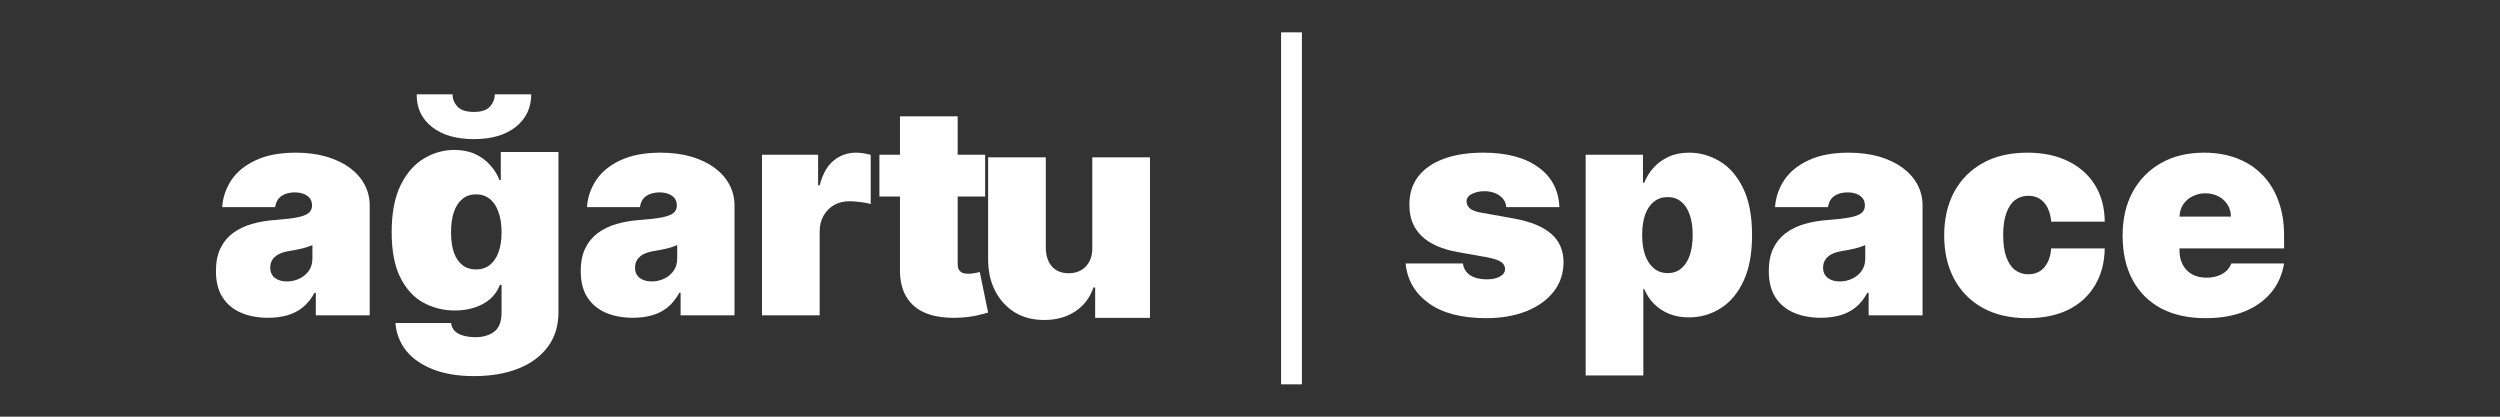
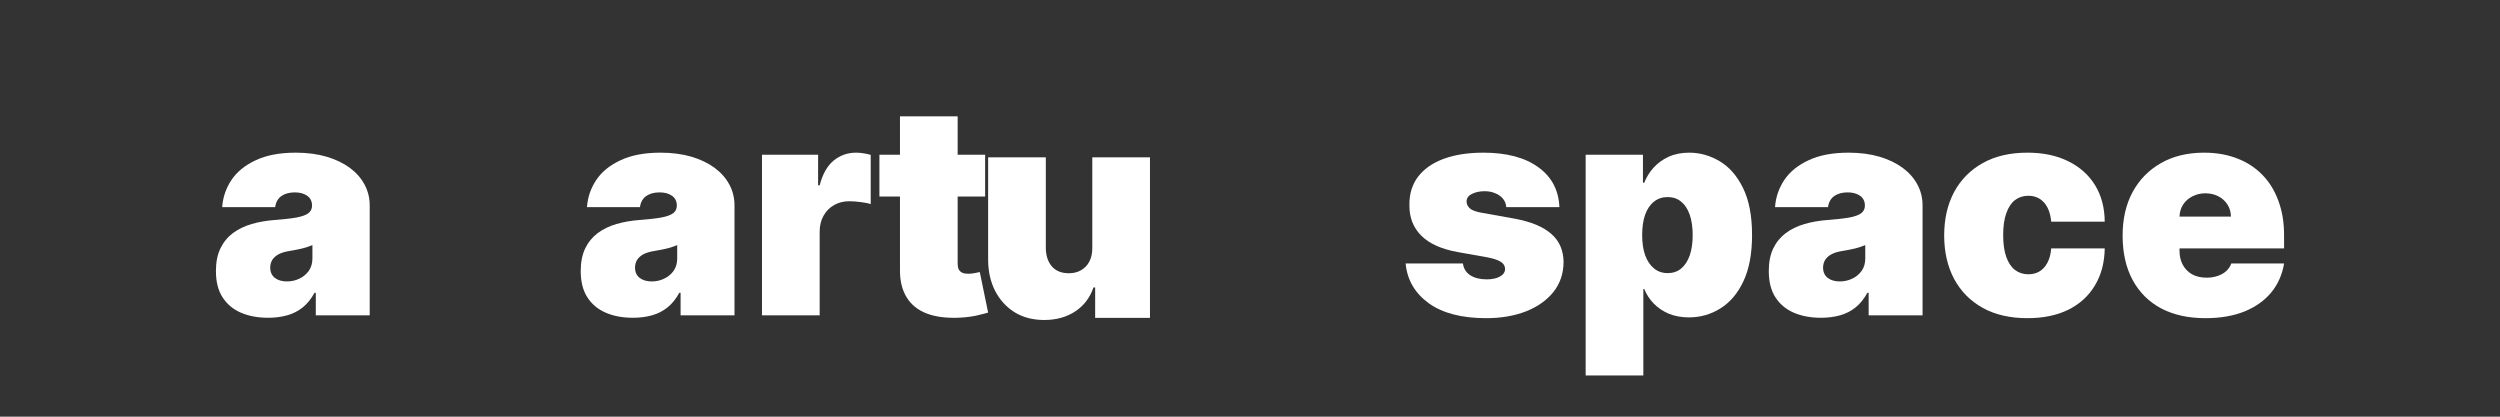
<svg xmlns="http://www.w3.org/2000/svg" viewBox="1812.5 2312.5 300 50" width="300" height="50" data-guides="{&quot;vertical&quot;:[],&quot;horizontal&quot;:[]}">
  <rect x="1812.5" y="2312.5" width="300" height="50" fill="#333333" stroke="none" />
  <path fill="rgb(255, 255, 255)" stroke="none" fill-opacity="1" stroke-width="1" stroke-opacity="1" color="rgb(51, 51, 51)" font-size-adjust="none" id="tSvg18a3032aa2" title="Path 1" d="M 1844.677 2350.633 C 1843.447 2350.633 1842.357 2350.43 1841.411 2350.023C 1840.474 2349.617 1839.74 2349.004 1839.208 2348.18C 1838.677 2347.359 1838.411 2346.305 1838.411 2345.023C 1838.411 2343.973 1838.587 2343.07 1838.943 2342.32C 1839.306 2341.57 1839.806 2340.957 1840.443 2340.477C 1841.087 2340 1841.837 2339.633 1842.693 2339.383C 1843.556 2339.133 1844.482 2338.973 1845.474 2338.898C 1846.556 2338.816 1847.427 2338.719 1848.083 2338.602C 1848.74 2338.477 1849.212 2338.305 1849.505 2338.086C 1849.794 2337.859 1849.943 2337.562 1849.943 2337.195C 1849.943 2337.18 1849.943 2337.164 1849.943 2337.148C 1849.943 2336.648 1849.747 2336.266 1849.365 2335.992C 1848.978 2335.723 1848.482 2335.586 1847.88 2335.586C 1847.224 2335.586 1846.685 2335.734 1846.271 2336.023C 1845.853 2336.316 1845.603 2336.758 1845.521 2337.352C 1843.401 2337.352 1841.281 2337.352 1839.161 2337.352C 1839.243 2336.176 1839.615 2335.094 1840.271 2334.102C 1840.935 2333.113 1841.911 2332.32 1843.193 2331.727C 1844.474 2331.125 1846.072 2330.82 1847.99 2330.82C 1849.365 2330.82 1850.599 2330.984 1851.693 2331.305C 1852.786 2331.629 1853.716 2332.078 1854.49 2332.648C 1855.259 2333.223 1855.849 2333.894 1856.255 2334.664C 1856.661 2335.426 1856.865 2336.254 1856.865 2337.148C 1856.865 2341.544 1856.865 2345.94 1856.865 2350.336C 1854.708 2350.336 1852.552 2350.336 1850.396 2350.336C 1850.396 2349.435 1850.396 2348.534 1850.396 2347.633C 1850.344 2347.633 1850.292 2347.633 1850.24 2347.633C 1849.853 2348.352 1849.384 2348.937 1848.833 2349.383C 1848.29 2349.82 1847.669 2350.141 1846.974 2350.336C 1846.275 2350.531 1845.509 2350.633 1844.677 2350.633ZM 1846.927 2346.273 C 1847.458 2346.273 1847.95 2346.164 1848.411 2345.945C 1848.88 2345.727 1849.259 2345.414 1849.552 2345.008C 1849.841 2344.602 1849.99 2344.102 1849.99 2343.508C 1849.99 2342.977 1849.99 2342.445 1849.99 2341.914C 1849.802 2341.988 1849.603 2342.062 1849.396 2342.133C 1849.197 2342.195 1848.982 2342.258 1848.755 2342.32C 1848.525 2342.375 1848.279 2342.426 1848.021 2342.477C 1847.771 2342.531 1847.509 2342.578 1847.24 2342.617C 1846.697 2342.703 1846.255 2342.836 1845.911 2343.023C 1845.575 2343.211 1845.325 2343.441 1845.161 2343.711C 1845.005 2343.984 1844.927 2344.285 1844.927 2344.617C 1844.927 2345.148 1845.115 2345.562 1845.49 2345.852C 1845.865 2346.133 1846.341 2346.273 1846.927 2346.273Z" />
-   <path fill="rgb(255, 255, 255)" stroke="none" fill-opacity="1" stroke-width="1" stroke-opacity="1" color="rgb(51, 51, 51)" font-size-adjust="none" id="tSvg8884df18a1" title="Path 2" d="M 1869.375 2357.633 C 1867.445 2357.633 1865.797 2357.355 1864.422 2356.805C 1863.047 2356.262 1861.977 2355.512 1861.219 2354.555C 1860.469 2353.594 1860.047 2352.496 1859.953 2351.258C 1862.177 2351.258 1864.401 2351.258 1866.625 2351.258C 1866.688 2351.672 1866.848 2352.008 1867.109 2352.258C 1867.379 2352.508 1867.727 2352.684 1868.156 2352.789C 1868.582 2352.902 1869.055 2352.961 1869.578 2352.961C 1870.473 2352.961 1871.211 2352.742 1871.797 2352.305C 1872.391 2351.875 1872.688 2351.094 1872.688 2349.961C 1872.688 2348.872 1872.688 2347.784 1872.688 2346.695C 1872.62 2346.695 1872.552 2346.695 1872.484 2346.695C 1872.234 2347.352 1871.848 2347.91 1871.328 2348.367C 1870.816 2348.816 1870.195 2349.16 1869.469 2349.398C 1868.738 2349.641 1867.941 2349.758 1867.078 2349.758C 1865.703 2349.758 1864.438 2349.441 1863.281 2348.805C 1862.133 2348.172 1861.219 2347.164 1860.531 2345.789C 1859.844 2344.406 1859.5 2342.602 1859.5 2340.383C 1859.5 2338.062 1859.859 2336.172 1860.578 2334.711C 1861.305 2333.254 1862.242 2332.187 1863.391 2331.508C 1864.535 2330.832 1865.742 2330.492 1867.016 2330.492C 1867.973 2330.492 1868.813 2330.66 1869.531 2330.992C 1870.25 2331.328 1870.848 2331.769 1871.328 2332.32C 1871.816 2332.863 1872.188 2333.457 1872.438 2334.102C 1872.49 2334.102 1872.542 2334.102 1872.594 2334.102C 1872.594 2332.982 1872.594 2331.862 1872.594 2330.742C 1874.901 2330.742 1877.208 2330.742 1879.516 2330.742C 1879.516 2337.148 1879.516 2343.555 1879.516 2349.961C 1879.516 2351.586 1879.094 2352.965 1878.25 2354.102C 1877.406 2355.246 1876.223 2356.121 1874.703 2356.727C 1873.18 2357.328 1871.406 2357.633 1869.375 2357.633ZM 1869.625 2344.836 C 1870.258 2344.836 1870.805 2344.66 1871.266 2344.305C 1871.723 2343.953 1872.07 2343.445 1872.313 2342.789C 1872.563 2342.125 1872.688 2341.32 1872.688 2340.383C 1872.688 2339.426 1872.563 2338.609 1872.313 2337.93C 1872.07 2337.242 1871.723 2336.723 1871.266 2336.367C 1870.805 2336.004 1870.258 2335.82 1869.625 2335.82C 1868.988 2335.82 1868.445 2336.004 1868 2336.367C 1867.551 2336.723 1867.207 2337.242 1866.969 2337.93C 1866.738 2338.609 1866.625 2339.426 1866.625 2340.383C 1866.625 2341.332 1866.738 2342.141 1866.969 2342.805C 1867.207 2343.473 1867.551 2343.977 1868 2344.32C 1868.445 2344.664 1868.988 2344.836 1869.625 2344.836ZM 1871.875 2323.82 C 1873.333 2323.82 1874.792 2323.82 1876.25 2323.82C 1876.238 2325.457 1875.613 2326.766 1874.375 2327.742C 1873.133 2328.711 1871.469 2329.195 1869.375 2329.195C 1867.258 2329.195 1865.582 2328.711 1864.344 2327.742C 1863.102 2326.766 1862.488 2325.457 1862.5 2323.82C 1863.938 2323.82 1865.375 2323.82 1866.813 2323.82C 1866.801 2324.352 1866.988 2324.836 1867.375 2325.273C 1867.77 2325.711 1868.438 2325.93 1869.375 2325.93C 1870.27 2325.93 1870.91 2325.719 1871.297 2325.289C 1871.68 2324.863 1871.875 2324.375 1871.875 2323.82Z" />
  <path fill="rgb(255, 255, 255)" stroke="none" fill-opacity="1" stroke-width="1" stroke-opacity="1" color="rgb(51, 51, 51)" font-size-adjust="none" id="tSvg7b74a76447" title="Path 3" d="M 1888.453 2350.633 C 1887.222 2350.633 1886.132 2350.43 1885.187 2350.023C 1884.25 2349.617 1883.515 2349.004 1882.984 2348.18C 1882.453 2347.359 1882.187 2346.305 1882.187 2345.023C 1882.187 2343.973 1882.363 2343.07 1882.718 2342.32C 1883.082 2341.57 1883.582 2340.957 1884.218 2340.477C 1884.863 2340 1885.613 2339.633 1886.468 2339.383C 1887.332 2339.133 1888.257 2338.973 1889.25 2338.898C 1890.332 2338.816 1891.203 2338.719 1891.859 2338.602C 1892.515 2338.477 1892.988 2338.305 1893.281 2338.086C 1893.57 2337.859 1893.718 2337.562 1893.718 2337.195C 1893.718 2337.18 1893.718 2337.164 1893.718 2337.148C 1893.718 2336.648 1893.523 2336.266 1893.14 2335.992C 1892.753 2335.723 1892.257 2335.586 1891.656 2335.586C 1891 2335.586 1890.461 2335.734 1890.046 2336.023C 1889.628 2336.316 1889.378 2336.758 1889.296 2337.352C 1887.177 2337.352 1885.057 2337.352 1882.937 2337.352C 1883.019 2336.176 1883.39 2335.094 1884.046 2334.102C 1884.711 2333.113 1885.687 2332.32 1886.968 2331.727C 1888.25 2331.125 1889.847 2330.82 1891.765 2330.82C 1893.14 2330.82 1894.375 2330.984 1895.468 2331.305C 1896.562 2331.629 1897.492 2332.078 1898.265 2332.648C 1899.035 2333.223 1899.625 2333.894 1900.031 2334.664C 1900.437 2335.426 1900.64 2336.254 1900.64 2337.148C 1900.64 2341.544 1900.64 2345.94 1900.64 2350.336C 1898.484 2350.336 1896.328 2350.336 1894.171 2350.336C 1894.171 2349.435 1894.171 2348.534 1894.171 2347.633C 1894.119 2347.633 1894.067 2347.633 1894.015 2347.633C 1893.628 2348.352 1893.16 2348.937 1892.609 2349.383C 1892.066 2349.82 1891.445 2350.141 1890.75 2350.336C 1890.05 2350.531 1889.285 2350.633 1888.453 2350.633ZM 1890.703 2346.273 C 1891.234 2346.273 1891.726 2346.164 1892.187 2345.945C 1892.656 2345.727 1893.035 2345.414 1893.328 2345.008C 1893.617 2344.602 1893.765 2344.102 1893.765 2343.508C 1893.765 2342.977 1893.765 2342.445 1893.765 2341.914C 1893.578 2341.988 1893.378 2342.062 1893.171 2342.133C 1892.972 2342.195 1892.757 2342.258 1892.531 2342.32C 1892.3 2342.375 1892.054 2342.426 1891.796 2342.477C 1891.546 2342.531 1891.285 2342.578 1891.015 2342.617C 1890.472 2342.703 1890.031 2342.836 1889.687 2343.023C 1889.351 2343.211 1889.101 2343.441 1888.937 2343.711C 1888.781 2343.984 1888.703 2344.285 1888.703 2344.617C 1888.703 2345.148 1888.89 2345.562 1889.265 2345.852C 1889.64 2346.133 1890.117 2346.273 1890.703 2346.273Z" />
  <path fill="rgb(255, 255, 255)" stroke="none" fill-opacity="1" stroke-width="1" stroke-opacity="1" color="rgb(51, 51, 51)" font-size-adjust="none" id="tSvg1823e4c82c" title="Path 4" d="M 1903.938 2350.336 C 1903.938 2343.914 1903.938 2337.492 1903.938 2331.07C 1906.183 2331.07 1908.427 2331.07 1910.672 2331.07C 1910.672 2332.294 1910.672 2333.518 1910.672 2334.742C 1910.735 2334.742 1910.797 2334.742 1910.86 2334.742C 1911.211 2333.391 1911.77 2332.398 1912.531 2331.773C 1913.301 2331.141 1914.203 2330.82 1915.235 2330.82C 1915.535 2330.82 1915.832 2330.848 1916.125 2330.898C 1916.426 2330.941 1916.711 2331.004 1916.985 2331.086C 1916.985 2333.055 1916.985 2335.023 1916.985 2336.992C 1916.641 2336.879 1916.219 2336.797 1915.719 2336.742C 1915.219 2336.68 1914.785 2336.648 1914.422 2336.648C 1913.742 2336.648 1913.133 2336.801 1912.594 2337.102C 1912.063 2337.406 1911.641 2337.832 1911.328 2338.383C 1911.016 2338.926 1910.86 2339.566 1910.86 2340.305C 1910.86 2343.648 1910.86 2346.992 1910.86 2350.336C 1908.552 2350.336 1906.245 2350.336 1903.938 2350.336Z" />
  <path fill="rgb(255, 255, 255)" stroke="none" fill-opacity="1" stroke-width="1" stroke-opacity="1" color="rgb(51, 51, 51)" font-size-adjust="none" id="tSvg102a7a33047" title="Path 5" d="M 1930.716 2331.07 C 1930.716 2332.742 1930.716 2334.414 1930.716 2336.086C 1926.487 2336.086 1922.258 2336.086 1918.029 2336.086C 1918.029 2334.414 1918.029 2332.742 1918.029 2331.07C 1922.258 2331.07 1926.487 2331.07 1930.716 2331.07ZM 1920.497 2326.461 C 1922.805 2326.461 1925.112 2326.461 1927.419 2326.461C 1927.419 2332.357 1927.419 2338.253 1927.419 2344.148C 1927.419 2344.41 1927.458 2344.633 1927.544 2344.82C 1927.638 2345 1927.779 2345.133 1927.966 2345.227C 1928.161 2345.312 1928.411 2345.352 1928.716 2345.352C 1928.923 2345.352 1929.169 2345.328 1929.45 2345.273C 1929.732 2345.223 1929.939 2345.18 1930.075 2345.148C 1930.409 2346.768 1930.742 2348.388 1931.075 2350.008C 1930.763 2350.102 1930.318 2350.219 1929.747 2350.352C 1929.173 2350.484 1928.497 2350.574 1927.716 2350.617C 1926.122 2350.699 1924.782 2350.531 1923.7 2350.117C 1922.626 2349.703 1921.818 2349.047 1921.279 2348.148C 1920.736 2347.254 1920.474 2346.133 1920.497 2344.789C 1920.497 2338.68 1920.497 2332.57 1920.497 2326.461Z" />
  <path fill="rgb(255, 255, 255)" stroke="none" fill-opacity="1" stroke-width="1" stroke-opacity="1" color="rgb(51, 51, 51)" font-size-adjust="none" id="tSvg1820eb9e18c" title="Path 6" d="M 1943.575 2342.227 C 1943.575 2338.612 1943.575 2334.997 1943.575 2331.383C 1945.883 2331.383 1948.19 2331.383 1950.497 2331.383C 1950.497 2337.805 1950.497 2344.227 1950.497 2350.648C 1948.305 2350.648 1946.112 2350.648 1943.919 2350.648C 1943.919 2349.43 1943.919 2348.211 1943.919 2346.992C 1943.852 2346.992 1943.784 2346.992 1943.716 2346.992C 1943.298 2348.223 1942.568 2349.18 1941.529 2349.867C 1940.486 2350.555 1939.247 2350.898 1937.81 2350.898C 1936.454 2350.898 1935.271 2350.594 1934.263 2349.977C 1933.263 2349.352 1932.482 2348.5 1931.919 2347.414C 1931.365 2346.332 1931.083 2345.086 1931.075 2343.68C 1931.075 2339.581 1931.075 2335.482 1931.075 2331.383C 1933.383 2331.383 1935.69 2331.383 1937.997 2331.383C 1937.997 2334.997 1937.997 2338.612 1937.997 2342.227C 1938.005 2343.176 1938.251 2343.926 1938.732 2344.477C 1939.208 2345.019 1939.888 2345.289 1940.763 2345.289C 1941.333 2345.289 1941.829 2345.164 1942.247 2344.914C 1942.673 2344.664 1943.001 2344.316 1943.232 2343.867C 1943.47 2343.41 1943.583 2342.863 1943.575 2342.227Z" />
-   <path fill="rgb(255, 255, 255)" stroke="none" fill-opacity="1" stroke-width="1" stroke-opacity="1" color="rgb(51, 51, 51)" font-size-adjust="none" id="tSvg1661aef8464" title="Path 7" d="M 1968.729 2316.383 C 1968.729 2330.461 1968.729 2344.539 1968.729 2358.617C 1967.896 2358.617 1967.063 2358.617 1966.229 2358.617C 1966.229 2344.539 1966.229 2330.461 1966.229 2316.383C 1967.063 2316.383 1967.896 2316.383 1968.729 2316.383Z" />
  <path fill="rgb(255, 255, 255)" stroke="none" fill-opacity="1" stroke-width="1" stroke-opacity="1" color="rgb(51, 51, 51)" font-size-adjust="none" id="tSvg194348d3050" title="Path 8" d="M 1999.628 2337.352 C 1997.503 2337.352 1995.378 2337.352 1993.253 2337.352C 1993.222 2336.957 1993.085 2336.617 1992.847 2336.336C 1992.605 2336.047 1992.292 2335.828 1991.909 2335.68C 1991.534 2335.523 1991.116 2335.445 1990.659 2335.445C 1990.066 2335.445 1989.554 2335.555 1989.128 2335.773C 1988.698 2335.984 1988.487 2336.289 1988.487 2336.695C 1988.487 2336.977 1988.612 2337.242 1988.862 2337.492C 1989.12 2337.734 1989.616 2337.914 1990.347 2338.039C 1991.654 2338.273 1992.961 2338.508 1994.269 2338.742C 1996.237 2339.109 1997.698 2339.719 1998.659 2340.57C 1999.628 2341.414 2000.116 2342.547 2000.128 2343.961C 2000.116 2345.336 1999.71 2346.531 1998.909 2347.539C 1998.105 2348.539 1997.007 2349.316 1995.612 2349.867C 1994.214 2350.406 1992.628 2350.68 1990.847 2350.68C 1987.909 2350.68 1985.605 2350.082 1983.941 2348.883C 1982.284 2347.676 1981.362 2346.086 1981.175 2344.117C 1983.467 2344.117 1985.758 2344.117 1988.05 2344.117C 1988.132 2344.734 1988.429 2345.207 1988.941 2345.539C 1989.46 2345.863 1990.116 2346.023 1990.909 2346.023C 1991.542 2346.023 1992.066 2345.914 1992.472 2345.695C 1992.886 2345.477 1993.101 2345.172 1993.112 2344.773C 1993.101 2344.398 1992.917 2344.109 1992.566 2343.898C 1992.21 2343.68 1991.659 2343.504 1990.909 2343.367C 1989.769 2343.164 1988.628 2342.961 1987.487 2342.758C 1985.527 2342.414 1984.058 2341.766 1983.081 2340.805C 1982.101 2339.848 1981.616 2338.613 1981.628 2337.102C 1981.616 2335.758 1981.964 2334.625 1982.675 2333.695C 1983.394 2332.758 1984.417 2332.047 1985.753 2331.555C 1987.085 2331.066 1988.667 2330.82 1990.503 2330.82C 1993.284 2330.82 1995.476 2331.398 1997.081 2332.555C 1998.694 2333.711 1999.542 2335.312 1999.628 2337.352Z" />
  <path fill="rgb(255, 255, 255)" stroke="none" fill-opacity="1" stroke-width="1" stroke-opacity="1" color="rgb(51, 51, 51)" font-size-adjust="none" id="tSvg14903644497" title="Path 9" d="M 2002.779 2357.555 C 2002.779 2348.727 2002.779 2339.898 2002.779 2331.07C 2005.07 2331.07 2007.362 2331.07 2009.654 2331.07C 2009.654 2332.19 2009.654 2333.31 2009.654 2334.43C 2009.706 2334.43 2009.758 2334.43 2009.81 2334.43C 2010.06 2333.785 2010.423 2333.191 2010.904 2332.648C 2011.392 2332.098 2011.997 2331.656 2012.716 2331.32C 2013.435 2330.988 2014.267 2330.82 2015.216 2330.82C 2016.486 2330.82 2017.693 2331.16 2018.841 2331.836C 2019.997 2332.516 2020.935 2333.582 2021.654 2335.039C 2022.38 2336.5 2022.747 2338.391 2022.747 2340.711C 2022.747 2342.93 2022.404 2344.773 2021.716 2346.242C 2021.029 2347.703 2020.107 2348.789 2018.951 2349.508C 2017.802 2350.227 2016.544 2350.586 2015.169 2350.586C 2014.271 2350.586 2013.47 2350.437 2012.763 2350.148C 2012.052 2349.848 2011.451 2349.441 2010.951 2348.93C 2010.451 2348.41 2010.068 2347.828 2009.81 2347.18C 2009.774 2347.18 2009.737 2347.18 2009.701 2347.18C 2009.701 2350.638 2009.701 2354.096 2009.701 2357.555C 2007.393 2357.555 2005.086 2357.555 2002.779 2357.555ZM 2009.56 2340.711 C 2009.56 2341.648 2009.677 2342.457 2009.919 2343.133C 2010.169 2343.812 2010.521 2344.336 2010.982 2344.711C 2011.439 2345.086 2011.986 2345.273 2012.622 2345.273C 2013.255 2345.273 2013.794 2345.094 2014.232 2344.727C 2014.677 2344.363 2015.021 2343.844 2015.263 2343.164C 2015.501 2342.477 2015.622 2341.66 2015.622 2340.711C 2015.622 2339.754 2015.501 2338.937 2015.263 2338.258C 2015.021 2337.57 2014.677 2337.051 2014.232 2336.695C 2013.794 2336.332 2013.255 2336.148 2012.622 2336.148C 2011.986 2336.148 2011.439 2336.332 2010.982 2336.695C 2010.521 2337.051 2010.169 2337.57 2009.919 2338.258C 2009.677 2338.937 2009.56 2339.754 2009.56 2340.711Z" />
  <path fill="rgb(255, 255, 255)" stroke="none" fill-opacity="1" stroke-width="1" stroke-opacity="1" color="rgb(51, 51, 51)" font-size-adjust="none" id="tSvg15426216c3d" title="Path 10" d="M 2031.02 2350.633 C 2029.789 2350.633 2028.699 2350.43 2027.754 2350.023C 2026.817 2349.617 2026.082 2349.004 2025.551 2348.18C 2025.02 2347.359 2024.754 2346.305 2024.754 2345.023C 2024.754 2343.973 2024.93 2343.07 2025.285 2342.32C 2025.649 2341.57 2026.149 2340.957 2026.785 2340.477C 2027.43 2340 2028.18 2339.633 2029.035 2339.383C 2029.899 2339.133 2030.824 2338.973 2031.817 2338.898C 2032.899 2338.816 2033.77 2338.719 2034.426 2338.602C 2035.082 2338.477 2035.555 2338.305 2035.848 2338.086C 2036.137 2337.859 2036.285 2337.562 2036.285 2337.195C 2036.285 2337.18 2036.285 2337.164 2036.285 2337.148C 2036.285 2336.648 2036.09 2336.266 2035.707 2335.992C 2035.32 2335.723 2034.824 2335.586 2034.223 2335.586C 2033.567 2335.586 2033.028 2335.734 2032.613 2336.023C 2032.195 2336.316 2031.945 2336.758 2031.863 2337.352C 2029.744 2337.352 2027.624 2337.352 2025.504 2337.352C 2025.586 2336.176 2025.957 2335.094 2026.613 2334.102C 2027.278 2333.113 2028.254 2332.32 2029.535 2331.727C 2030.817 2331.125 2032.414 2330.82 2034.332 2330.82C 2035.707 2330.82 2036.942 2330.984 2038.035 2331.305C 2039.129 2331.629 2040.059 2332.078 2040.832 2332.648C 2041.602 2333.223 2042.192 2333.894 2042.598 2334.664C 2043.004 2335.426 2043.207 2336.254 2043.207 2337.148C 2043.207 2341.544 2043.207 2345.94 2043.207 2350.336C 2041.051 2350.336 2038.895 2350.336 2036.738 2350.336C 2036.738 2349.435 2036.738 2348.534 2036.738 2347.633C 2036.686 2347.633 2036.634 2347.633 2036.582 2347.633C 2036.195 2348.352 2035.727 2348.937 2035.176 2349.383C 2034.633 2349.82 2034.012 2350.141 2033.317 2350.336C 2032.617 2350.531 2031.852 2350.633 2031.02 2350.633ZM 2033.27 2346.273 C 2033.801 2346.273 2034.293 2346.164 2034.754 2345.945C 2035.223 2345.727 2035.602 2345.414 2035.895 2345.008C 2036.184 2344.602 2036.332 2344.102 2036.332 2343.508C 2036.332 2342.977 2036.332 2342.445 2036.332 2341.914C 2036.145 2341.988 2035.945 2342.062 2035.738 2342.133C 2035.539 2342.195 2035.324 2342.258 2035.098 2342.32C 2034.867 2342.375 2034.621 2342.426 2034.363 2342.477C 2034.113 2342.531 2033.852 2342.578 2033.582 2342.617C 2033.039 2342.703 2032.598 2342.836 2032.254 2343.023C 2031.918 2343.211 2031.668 2343.441 2031.504 2343.711C 2031.348 2343.984 2031.27 2344.285 2031.27 2344.617C 2031.27 2345.148 2031.457 2345.562 2031.832 2345.852C 2032.207 2346.133 2032.684 2346.273 2033.27 2346.273Z" />
  <path fill="rgb(255, 255, 255)" stroke="none" fill-opacity="1" stroke-width="1" stroke-opacity="1" color="rgb(51, 51, 51)" font-size-adjust="none" id="tSvg341d0bbde6" title="Path 11" d="M 2055.786 2350.68 C 2053.7 2350.68 2051.915 2350.269 2050.427 2349.445C 2048.934 2348.613 2047.79 2347.453 2046.989 2345.961C 2046.196 2344.461 2045.802 2342.727 2045.802 2340.758C 2045.802 2338.781 2046.196 2337.047 2046.989 2335.555C 2047.79 2334.066 2048.934 2332.906 2050.427 2332.07C 2051.915 2331.238 2053.7 2330.82 2055.786 2330.82C 2057.68 2330.82 2059.317 2331.164 2060.692 2331.852C 2062.075 2332.531 2063.149 2333.488 2063.911 2334.727C 2064.669 2335.969 2065.055 2337.426 2065.067 2339.102C 2062.927 2339.102 2060.786 2339.102 2058.645 2339.102C 2058.552 2338.094 2058.259 2337.32 2057.77 2336.789C 2057.29 2336.258 2056.665 2335.992 2055.895 2335.992C 2055.29 2335.992 2054.759 2336.164 2054.302 2336.508C 2053.852 2336.852 2053.505 2337.379 2053.255 2338.086C 2053.005 2338.785 2052.88 2339.66 2052.88 2340.711C 2052.88 2341.766 2053.005 2342.641 2053.255 2343.336C 2053.505 2344.035 2053.852 2344.555 2054.302 2344.898C 2054.759 2345.242 2055.29 2345.414 2055.895 2345.414C 2056.403 2345.414 2056.852 2345.301 2057.239 2345.07C 2057.634 2344.832 2057.95 2344.484 2058.192 2344.023C 2058.442 2343.555 2058.591 2342.984 2058.645 2342.305C 2060.786 2342.305 2062.927 2342.305 2065.067 2342.305C 2065.044 2344.004 2064.653 2345.484 2063.895 2346.742C 2063.145 2348.004 2062.083 2348.977 2060.708 2349.664C 2059.333 2350.34 2057.692 2350.68 2055.786 2350.68Z" />
  <path fill="rgb(255, 255, 255)" stroke="none" fill-opacity="1" stroke-width="1" stroke-opacity="1" color="rgb(51, 51, 51)" font-size-adjust="none" id="tSvg841ff97e3b" title="Path 12" d="M 2077.151 2350.68 C 2075.096 2350.68 2073.327 2350.289 2071.839 2349.508C 2070.358 2348.719 2069.217 2347.582 2068.417 2346.102C 2067.612 2344.613 2067.214 2342.832 2067.214 2340.758C 2067.214 2338.769 2067.612 2337.031 2068.417 2335.539C 2069.229 2334.051 2070.362 2332.894 2071.823 2332.07C 2073.28 2331.238 2075.003 2330.82 2076.995 2330.82C 2078.452 2330.82 2079.768 2331.051 2080.948 2331.508C 2082.124 2331.957 2083.128 2332.609 2083.964 2333.461C 2084.807 2334.316 2085.452 2335.359 2085.901 2336.586C 2086.358 2337.805 2086.589 2339.18 2086.589 2340.711C 2086.589 2341.242 2086.589 2341.773 2086.589 2342.305C 2080.849 2342.305 2075.109 2342.305 2069.37 2342.305C 2069.37 2341.034 2069.37 2339.763 2069.37 2338.492C 2072.984 2338.492 2076.599 2338.492 2080.214 2338.492C 2080.202 2337.941 2080.061 2337.457 2079.792 2337.039C 2079.518 2336.613 2079.155 2336.285 2078.698 2336.055C 2078.237 2335.816 2077.721 2335.695 2077.151 2335.695C 2076.589 2335.695 2076.073 2335.816 2075.604 2336.055C 2075.135 2336.285 2074.76 2336.613 2074.479 2337.039C 2074.206 2337.457 2074.061 2337.941 2074.042 2338.492C 2074.042 2339.867 2074.042 2341.242 2074.042 2342.617C 2074.042 2343.234 2074.171 2343.785 2074.432 2344.273C 2074.69 2344.754 2075.061 2345.133 2075.542 2345.414C 2076.03 2345.687 2076.62 2345.82 2077.307 2345.82C 2077.776 2345.82 2078.206 2345.754 2078.604 2345.617C 2079.01 2345.484 2079.354 2345.289 2079.635 2345.039C 2079.917 2344.781 2080.124 2344.473 2080.26 2344.117C 2082.37 2344.117 2084.479 2344.117 2086.589 2344.117C 2086.37 2345.453 2085.854 2346.613 2085.042 2347.602C 2084.229 2348.582 2083.155 2349.344 2081.823 2349.883C 2080.487 2350.414 2078.932 2350.68 2077.151 2350.68Z" />
  <defs />
</svg>